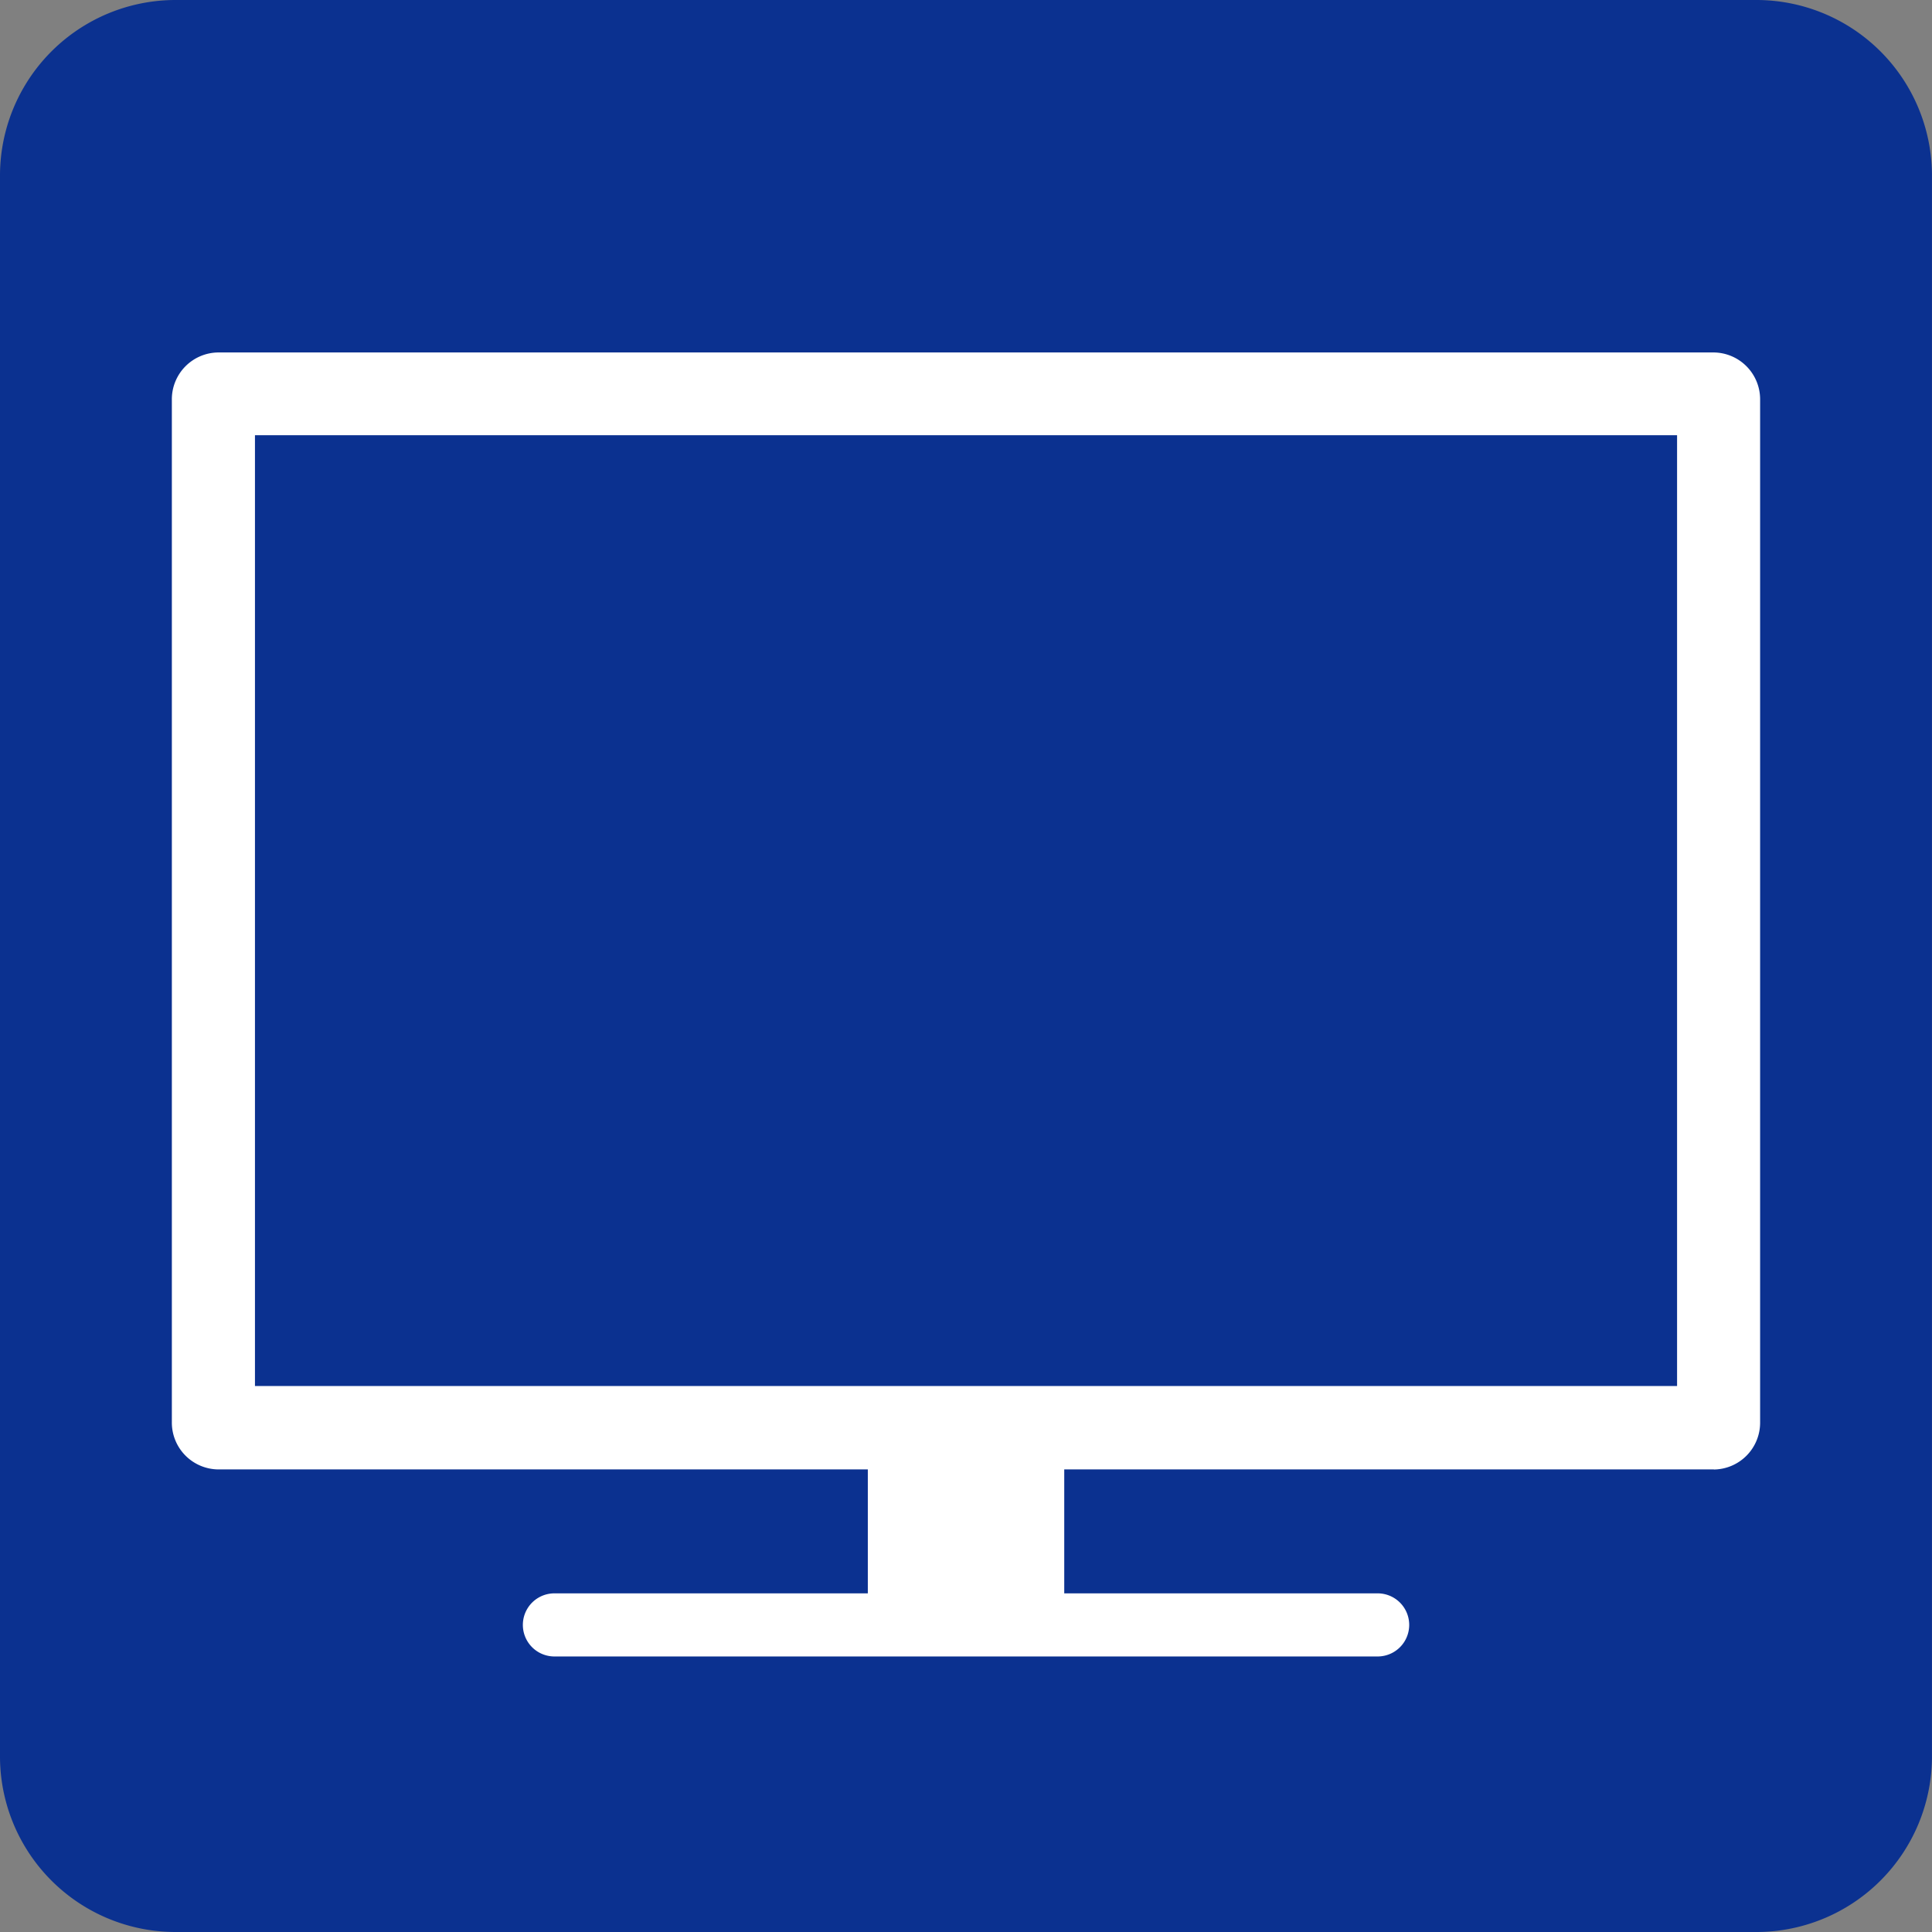
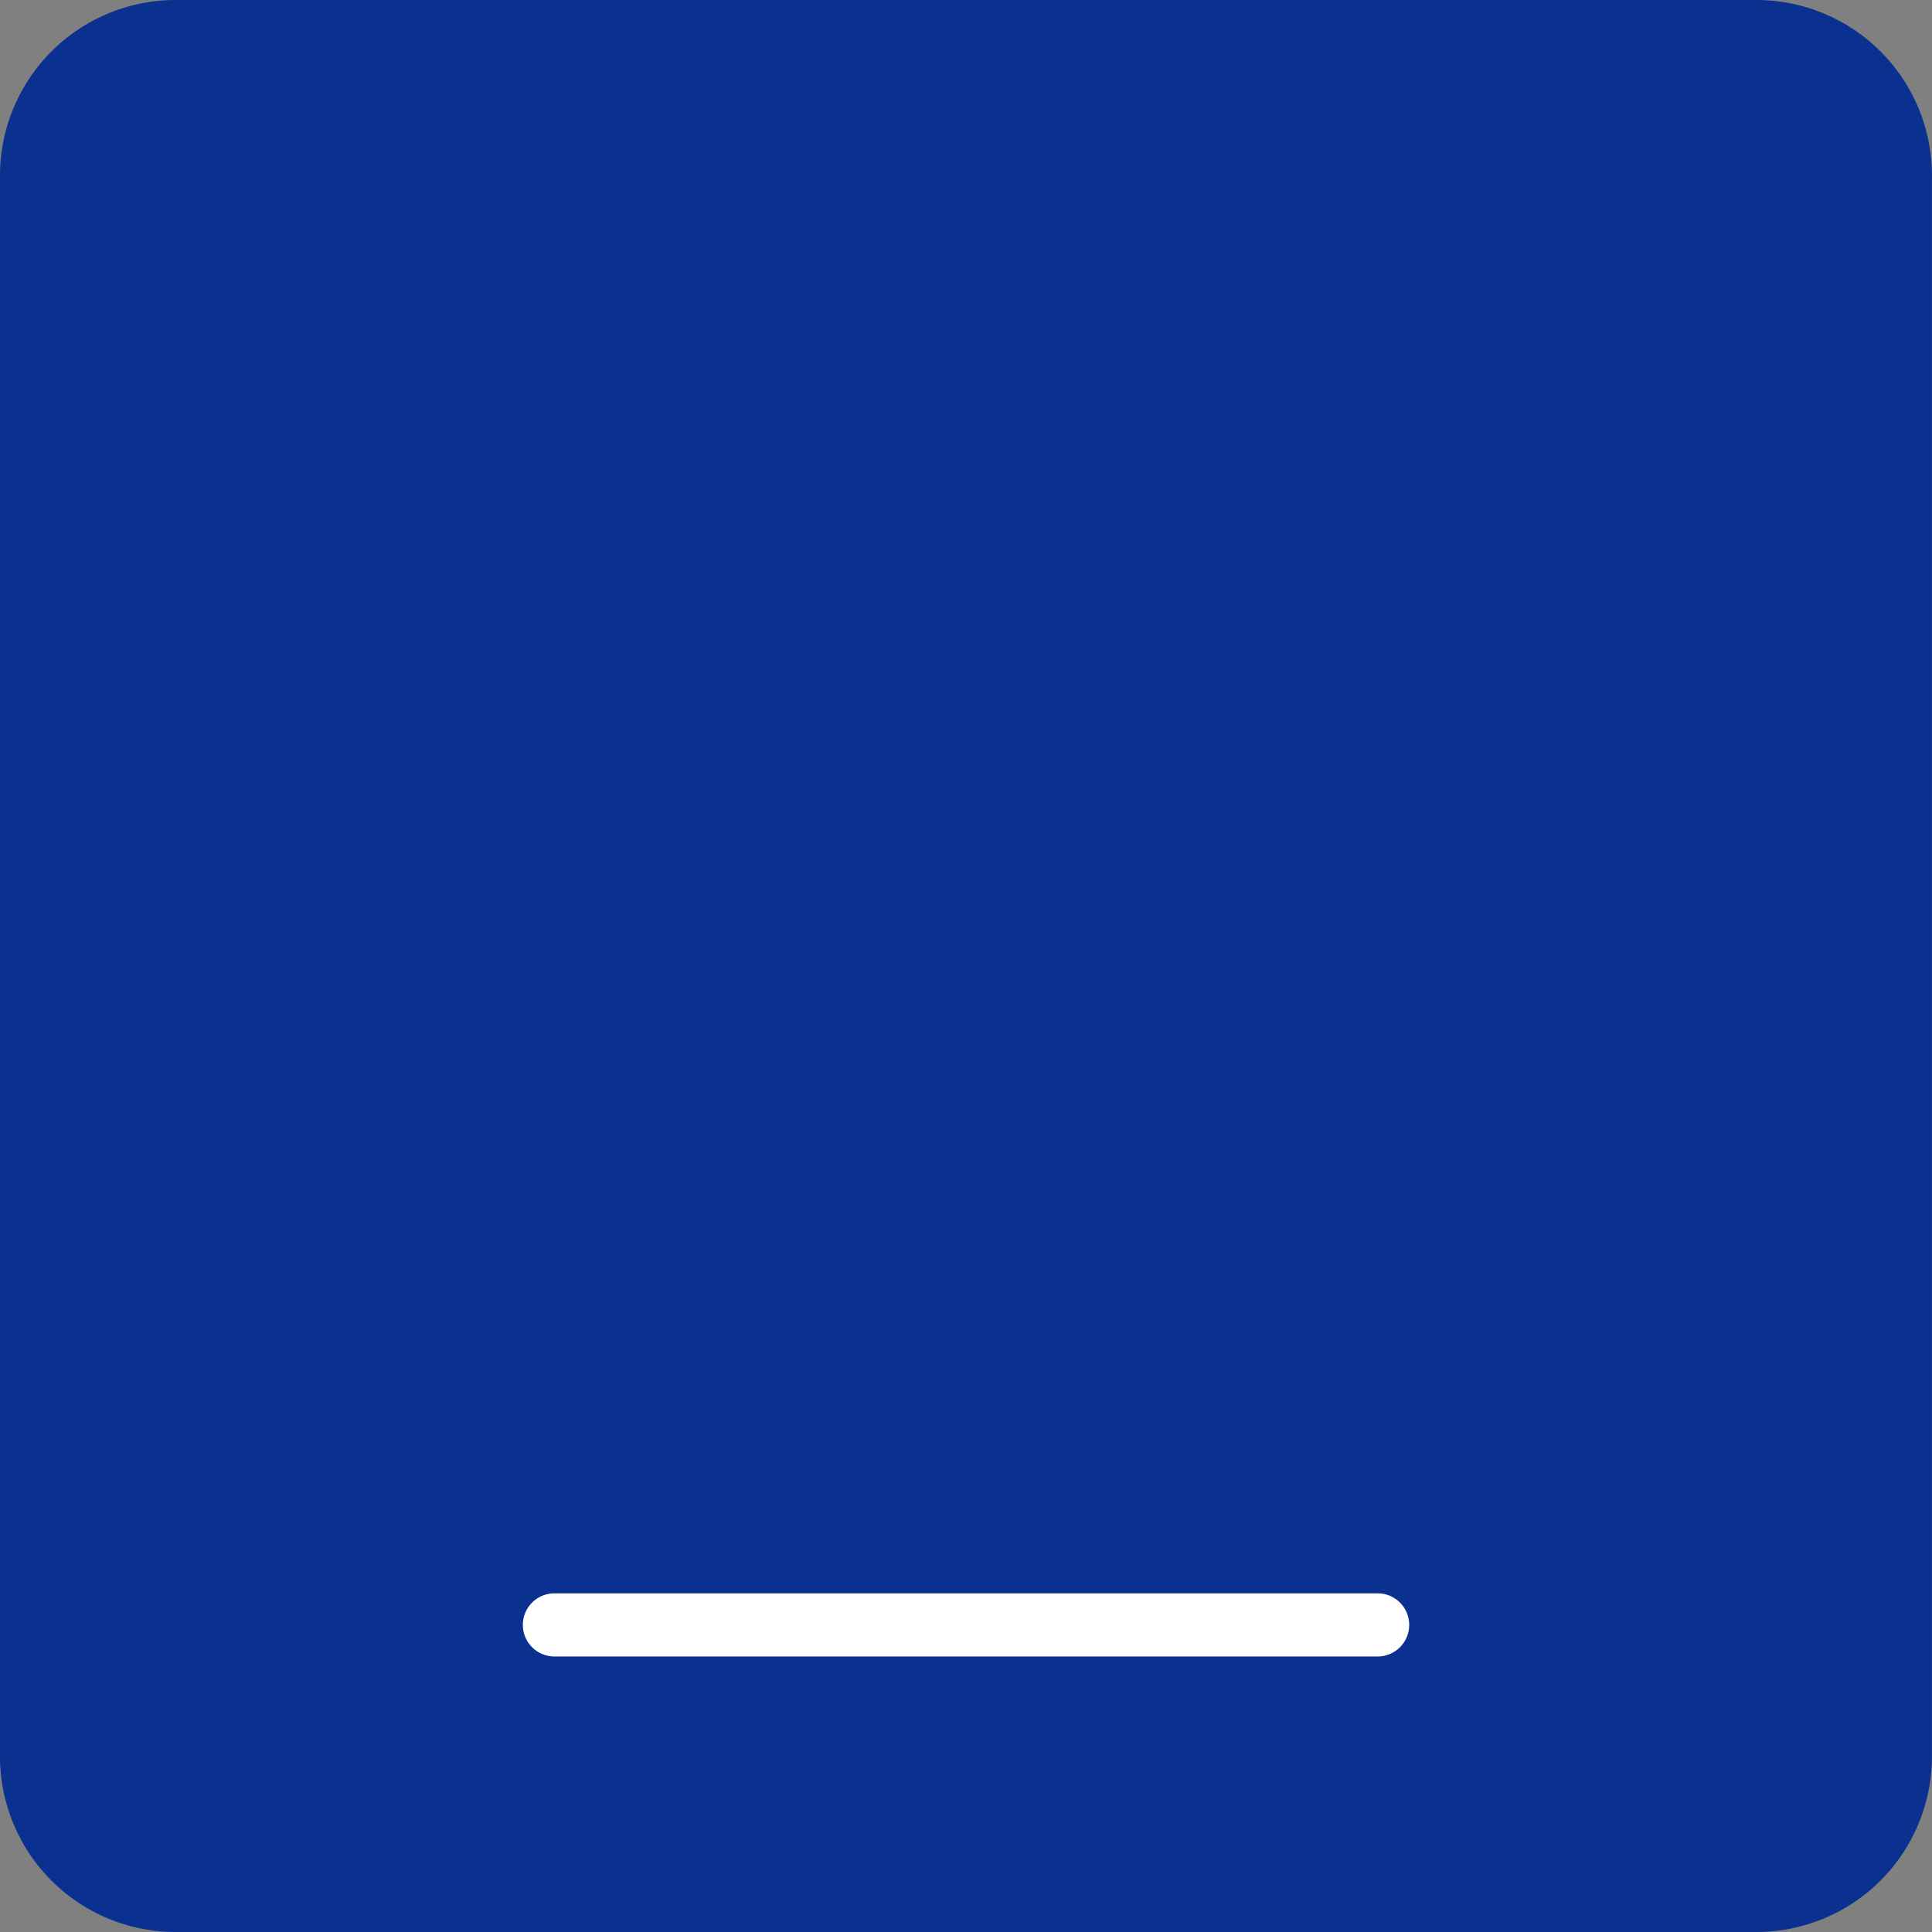
<svg xmlns="http://www.w3.org/2000/svg" width="60" height="60" viewBox="0 0 60 60">
  <rect x="0" y="0" width="60" height="60" fill="#808080" stroke="none" />
  <g id="グループ_610" data-name="グループ 610" transform="translate(0)">
    <path id="パス_464" data-name="パス 464" d="M292.065,637.58H242.973a5.454,5.454,0,0,1-5.453-5.455v-49.09a5.454,5.454,0,0,1,5.453-5.455h49.091a5.455,5.455,0,0,1,5.455,5.455v49.09a5.455,5.455,0,0,1-5.455,5.455" transform="translate(-237.52 -577.58)" fill="#0b3190" />
-     <rect id="長方形_525" data-name="長方形 525" width="46.386" height="31.751" transform="translate(6.807 12.409)" fill="#fff" />
-     <path id="パス_465" data-name="パス 465" d="M288.131,618.1H241.679a1.455,1.455,0,0,1-1.437-1.47V584.882a1.455,1.455,0,0,1,1.437-1.47h46.451a1.455,1.455,0,0,1,1.437,1.47v31.751a1.455,1.455,0,0,1-1.437,1.47m-45.014-2.94h43.576V586.352H243.117Z" transform="translate(-234.905 -572.466)" fill="#fff" />
    <path id="パス_466" data-name="パス 466" d="M272.636,605.356H247.07a.98.98,0,1,1,0-1.96h25.566a.98.98,0,1,1,0,1.96" transform="translate(-229.852 -553.913)" fill="#fff" />
-     <rect id="長方形_526" data-name="長方形 526" width="6.1" height="33.421" transform="translate(26.951 17.429)" fill="#fff" />
-     <rect id="長方形_527" data-name="長方形 527" width="44.165" height="29.528" transform="translate(7.918 13.516)" fill="#0b3190" />
  </g>
</svg>